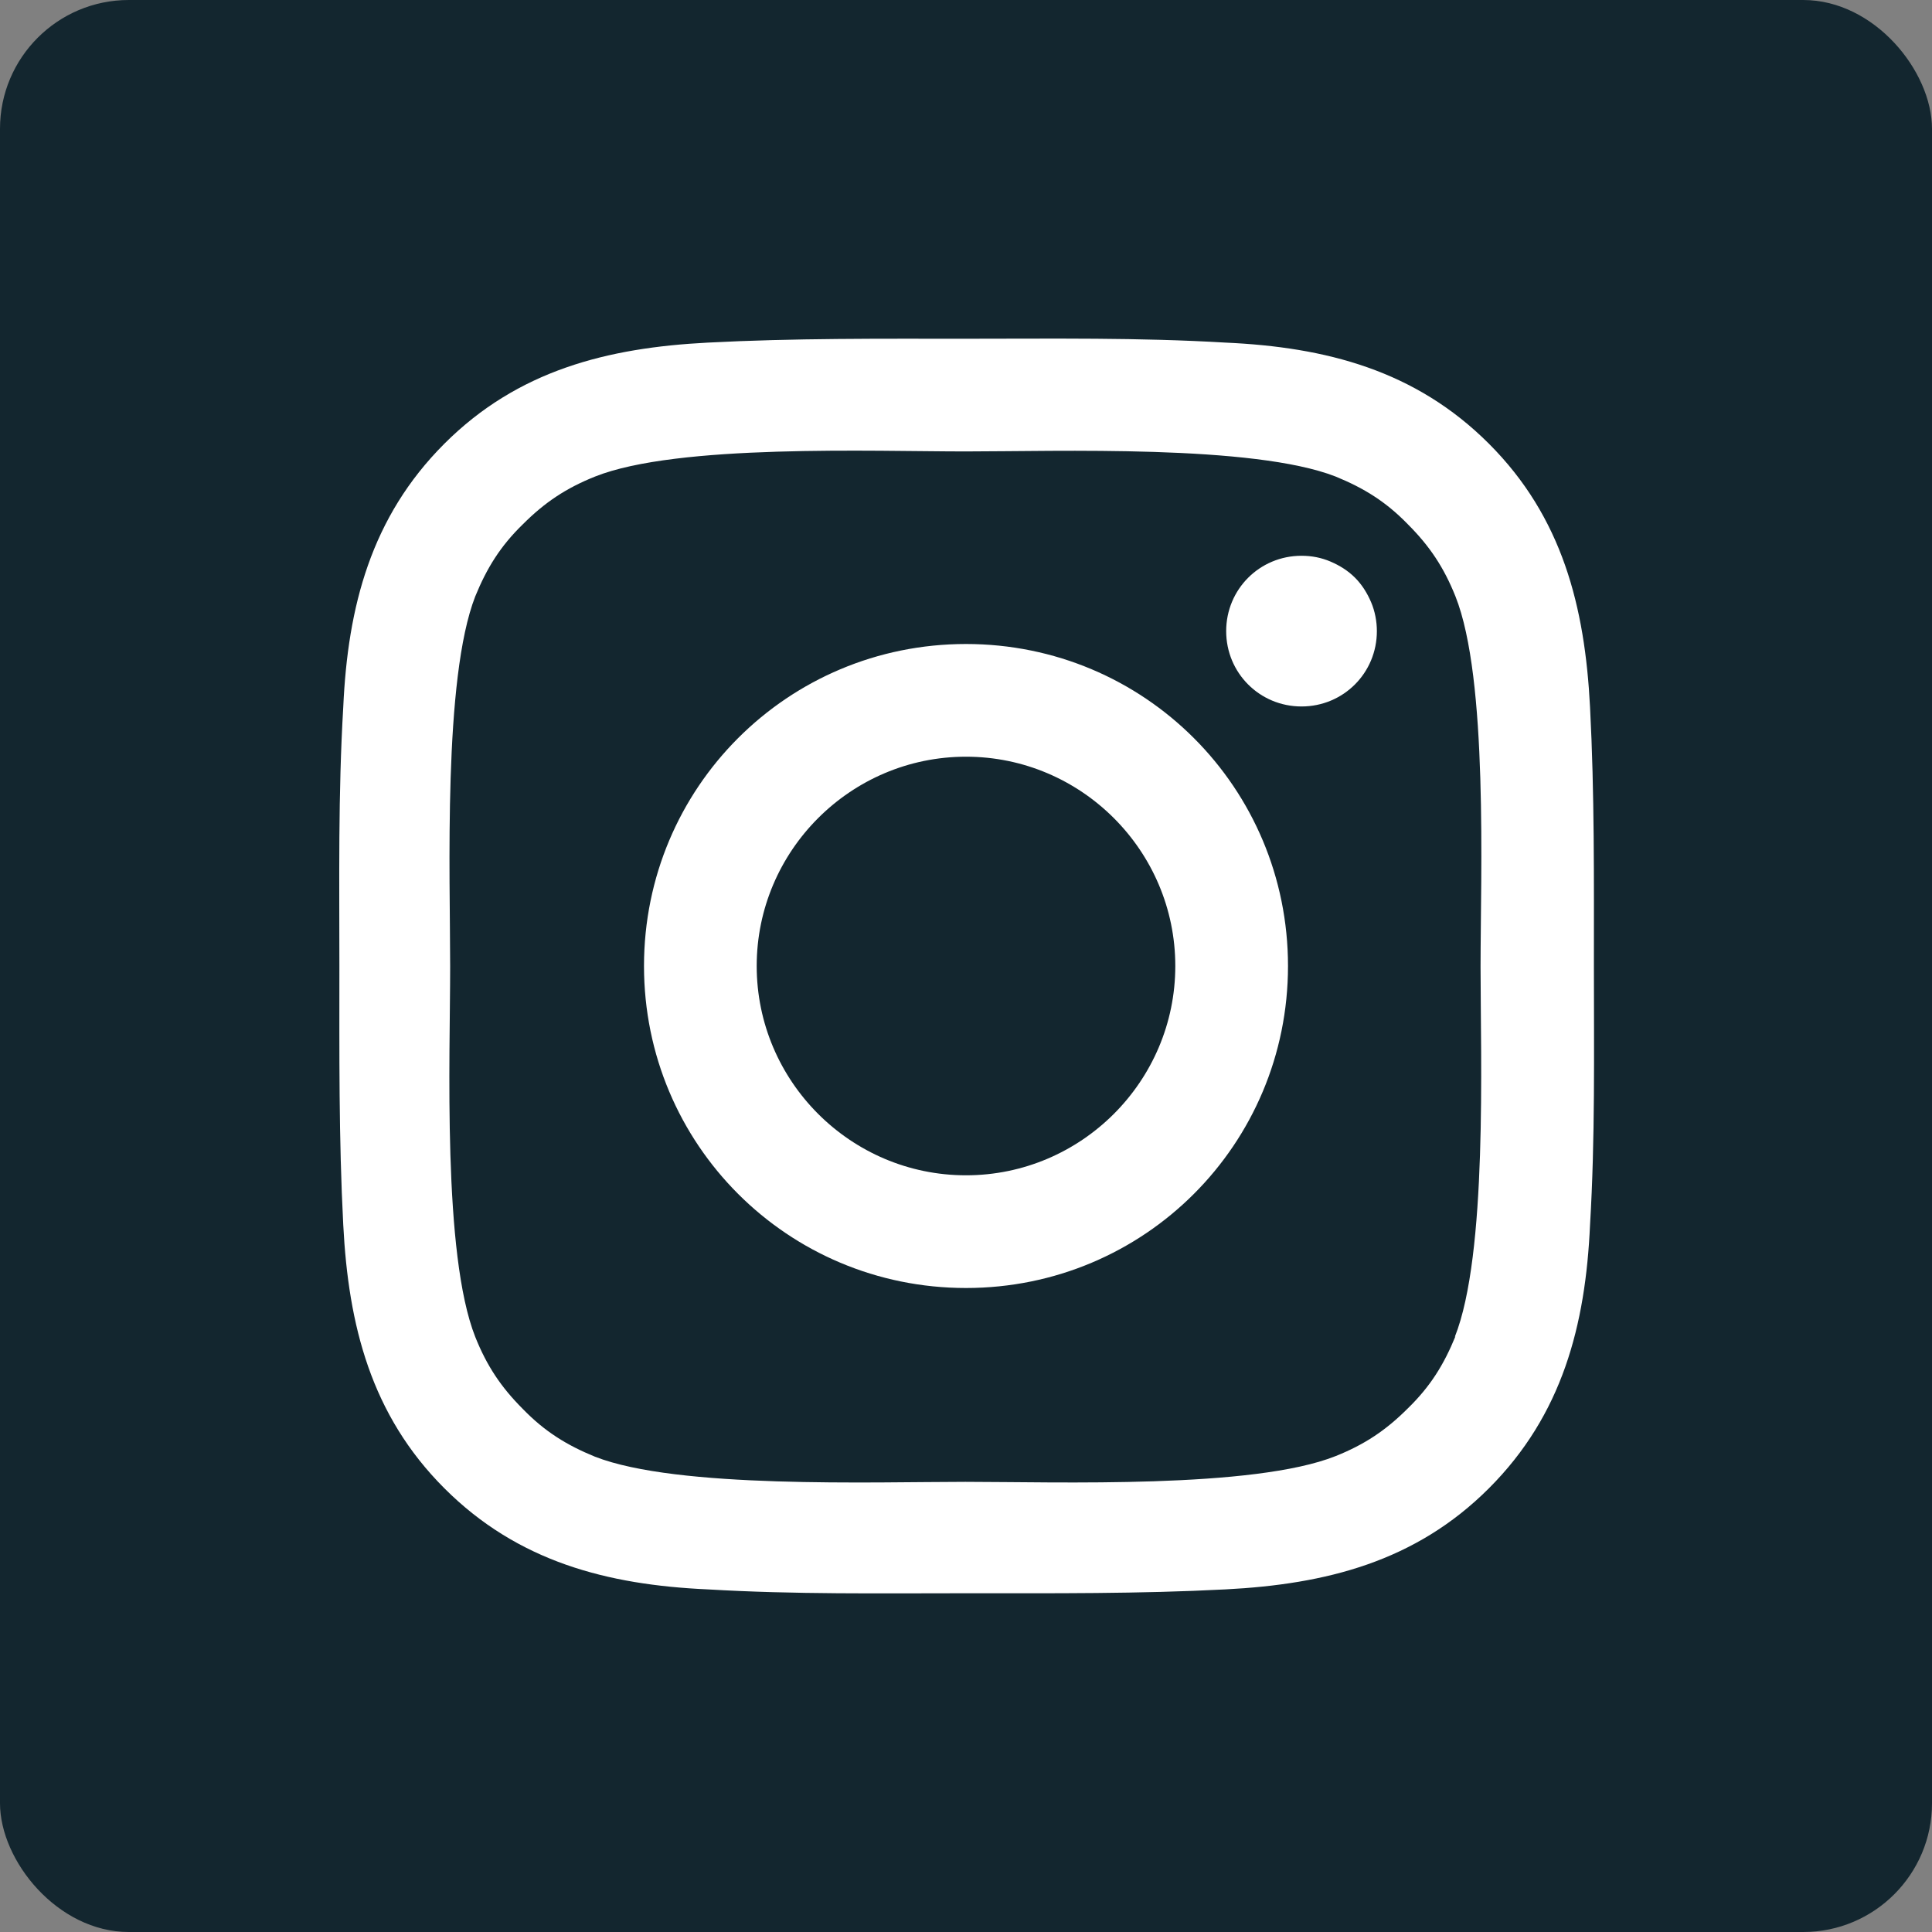
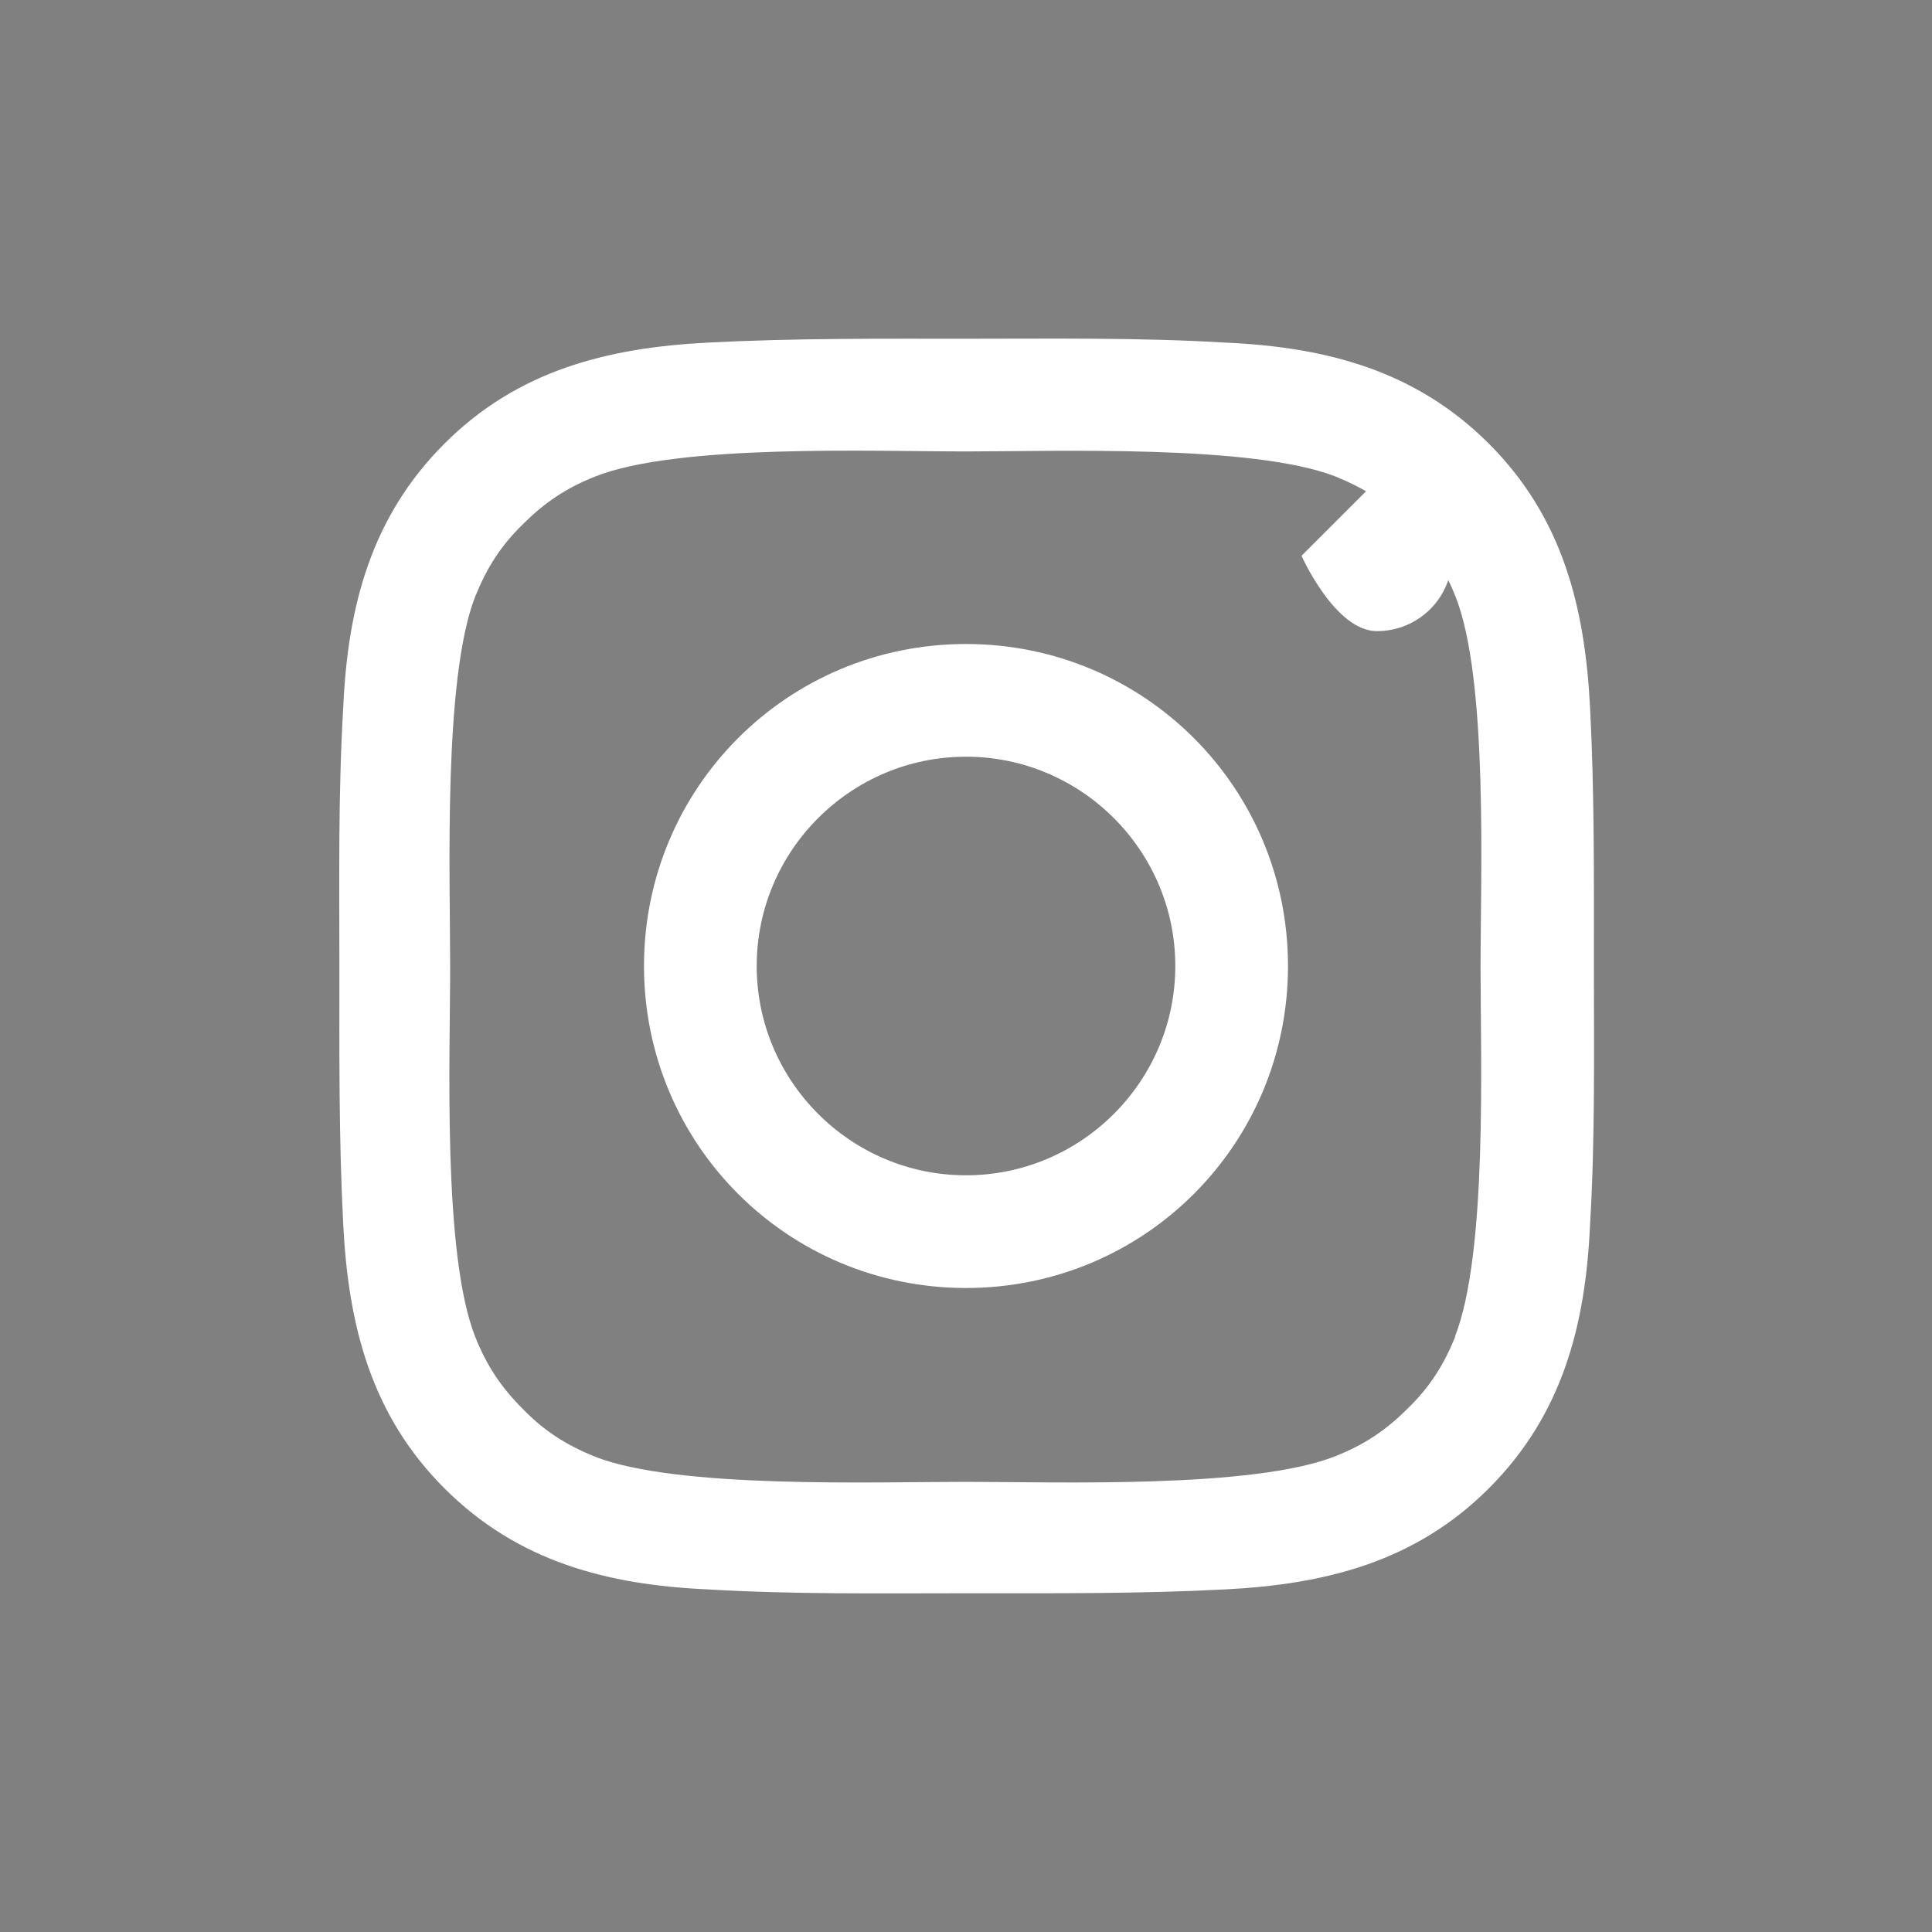
<svg xmlns="http://www.w3.org/2000/svg" id="Ebene_1" data-name="Ebene 1" viewBox="0 0 30 30">
  <rect x="0" y="0" width="30" height="30" fill="#808080" stroke="none" />
  <defs>
    <style>
      .cls-1 {
        fill: #fff;
      }

      .cls-2 {
        fill: #13262f;
      }
    </style>
  </defs>
-   <rect class="cls-2" x="0" y="0" width="30" height="30" rx="2" ry="2" />
-   <path class="cls-1" d="M15,10c-2.77,0-5,2.23-5,5s2.23,5,5,5,5-2.23,5-5-2.23-5-5-5Zm0,8.25c-1.79,0-3.25-1.46-3.25-3.25s1.46-3.25,3.25-3.25,3.25,1.46,3.25,3.25-1.46,3.25-3.25,3.25Zm5.21-9.62c-.65,0-1.17,.52-1.17,1.17s.52,1.17,1.17,1.17,1.17-.52,1.17-1.17c0-.15-.03-.31-.09-.45-.06-.14-.14-.27-.25-.38-.11-.11-.24-.19-.38-.25s-.29-.09-.45-.09Zm4.54,6.37c0-1.35,.01-2.68-.06-4.02-.08-1.56-.43-2.95-1.57-4.09-1.14-1.14-2.53-1.5-4.09-1.57-1.35-.08-2.68-.06-4.02-.06s-2.68-.01-4.02,.06c-1.56,.08-2.95,.43-4.09,1.57-1.14,1.14-1.5,2.53-1.57,4.09-.08,1.35-.06,2.68-.06,4.02s-.01,2.68,.06,4.02c.08,1.56,.43,2.95,1.57,4.09,1.14,1.14,2.53,1.5,4.09,1.57,1.35,.08,2.68,.06,4.02,.06s2.68,.01,4.02-.06c1.56-.08,2.95-.43,4.09-1.57,1.14-1.14,1.5-2.53,1.57-4.09,.08-1.34,.06-2.68,.06-4.02Zm-2.15,5.75c-.18,.44-.39,.78-.74,1.12-.34,.34-.67,.56-1.12,.74-1.28,.51-4.33,.4-5.75,.4s-4.47,.11-5.75-.39c-.44-.18-.78-.39-1.12-.74-.34-.34-.56-.67-.74-1.12-.51-1.29-.39-4.33-.39-5.75s-.11-4.47,.39-5.75c.18-.44,.39-.78,.74-1.12,.34-.34,.67-.56,1.12-.74,1.28-.51,4.33-.39,5.75-.39s4.47-.11,5.75,.39c.44,.18,.78,.39,1.12,.74,.34,.34,.56,.67,.74,1.12,.51,1.28,.39,4.33,.39,5.75s.11,4.47-.4,5.75Z" />
+   <path class="cls-1" d="M15,10c-2.77,0-5,2.23-5,5s2.23,5,5,5,5-2.23,5-5-2.23-5-5-5Zm0,8.25c-1.79,0-3.25-1.46-3.25-3.25s1.46-3.25,3.25-3.25,3.25,1.46,3.25,3.25-1.46,3.25-3.25,3.25Zm5.21-9.62s.52,1.17,1.17,1.17,1.17-.52,1.17-1.17c0-.15-.03-.31-.09-.45-.06-.14-.14-.27-.25-.38-.11-.11-.24-.19-.38-.25s-.29-.09-.45-.09Zm4.54,6.37c0-1.35,.01-2.68-.06-4.02-.08-1.56-.43-2.95-1.57-4.09-1.14-1.14-2.53-1.5-4.09-1.57-1.35-.08-2.68-.06-4.02-.06s-2.68-.01-4.02,.06c-1.56,.08-2.95,.43-4.09,1.57-1.14,1.14-1.5,2.53-1.57,4.09-.08,1.35-.06,2.68-.06,4.02s-.01,2.68,.06,4.02c.08,1.56,.43,2.95,1.57,4.09,1.14,1.14,2.53,1.5,4.09,1.57,1.35,.08,2.68,.06,4.02,.06s2.68,.01,4.02-.06c1.56-.08,2.95-.43,4.09-1.57,1.14-1.14,1.5-2.53,1.57-4.09,.08-1.34,.06-2.68,.06-4.02Zm-2.15,5.75c-.18,.44-.39,.78-.74,1.12-.34,.34-.67,.56-1.12,.74-1.28,.51-4.33,.4-5.75,.4s-4.47,.11-5.75-.39c-.44-.18-.78-.39-1.12-.74-.34-.34-.56-.67-.74-1.12-.51-1.29-.39-4.33-.39-5.75s-.11-4.47,.39-5.75c.18-.44,.39-.78,.74-1.12,.34-.34,.67-.56,1.12-.74,1.28-.51,4.33-.39,5.75-.39s4.47-.11,5.75,.39c.44,.18,.78,.39,1.12,.74,.34,.34,.56,.67,.74,1.12,.51,1.28,.39,4.33,.39,5.75s.11,4.47-.4,5.75Z" />
</svg>